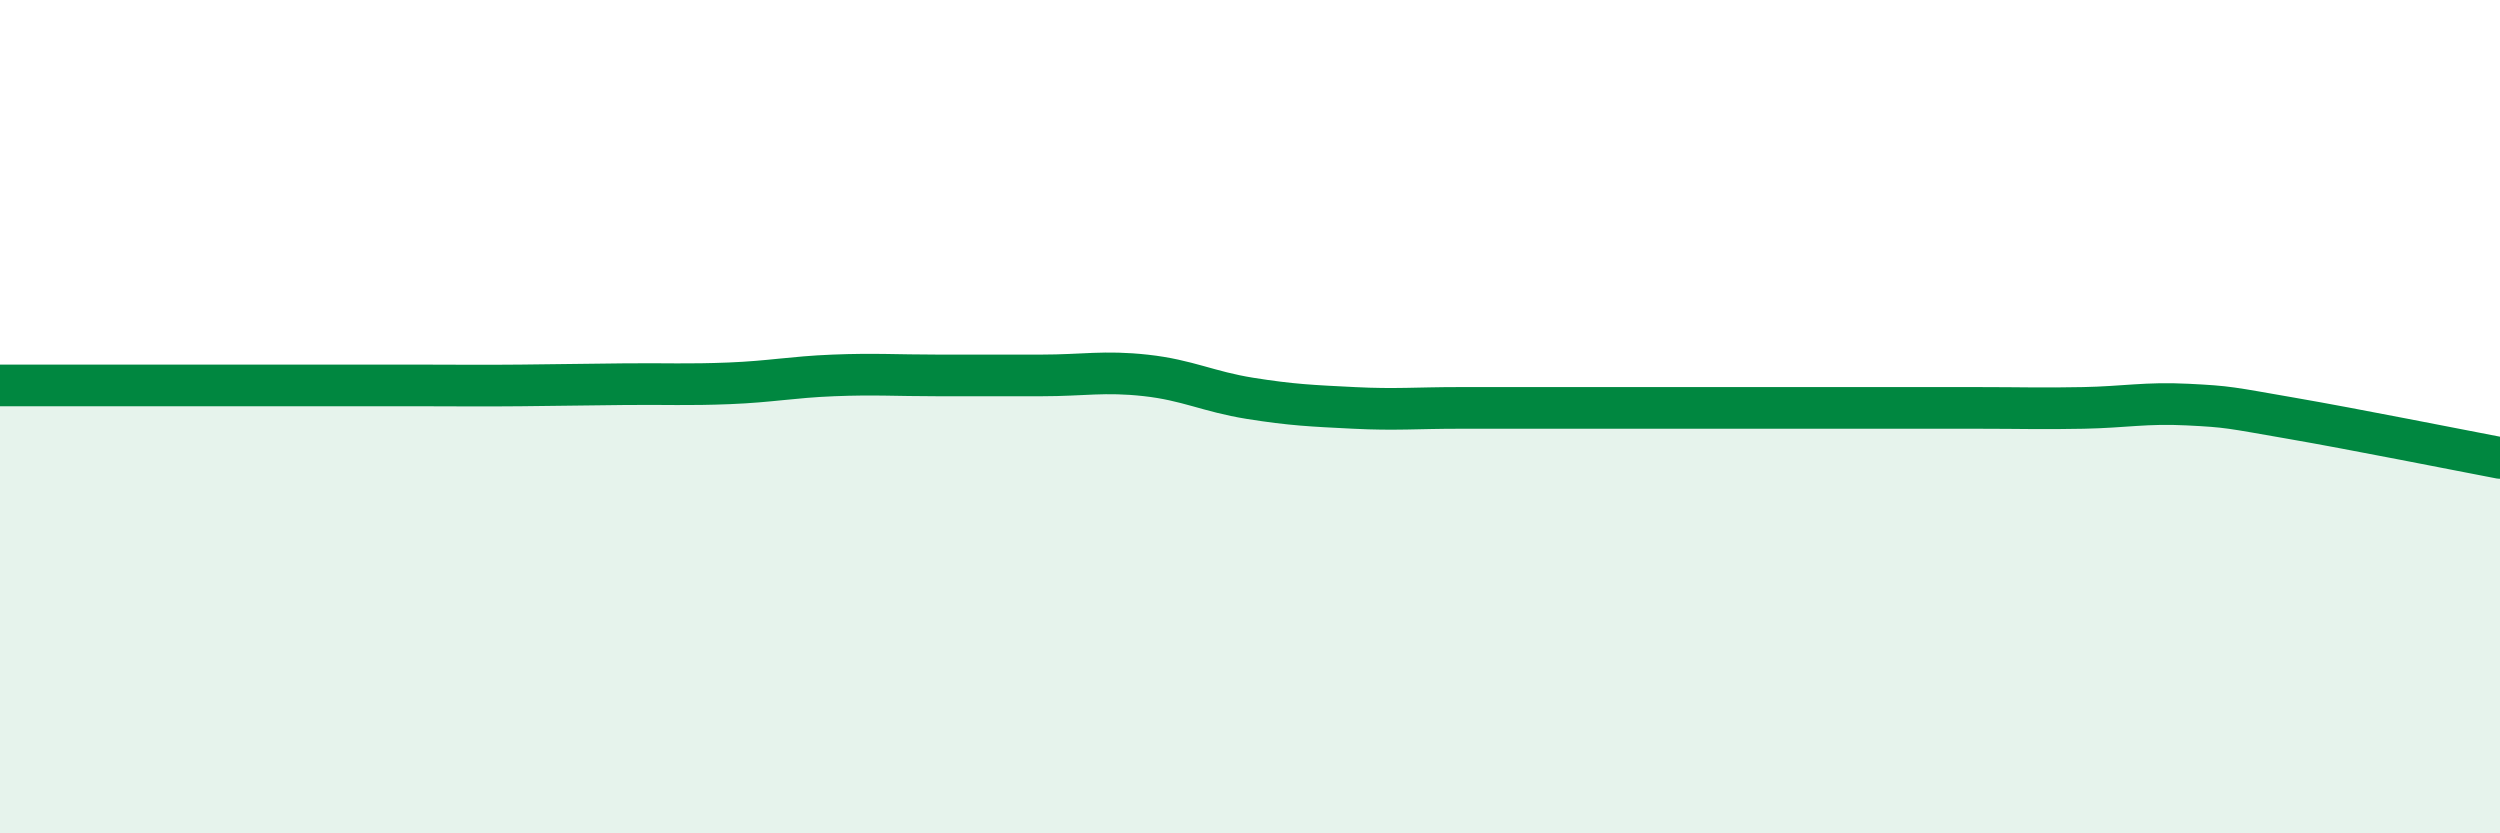
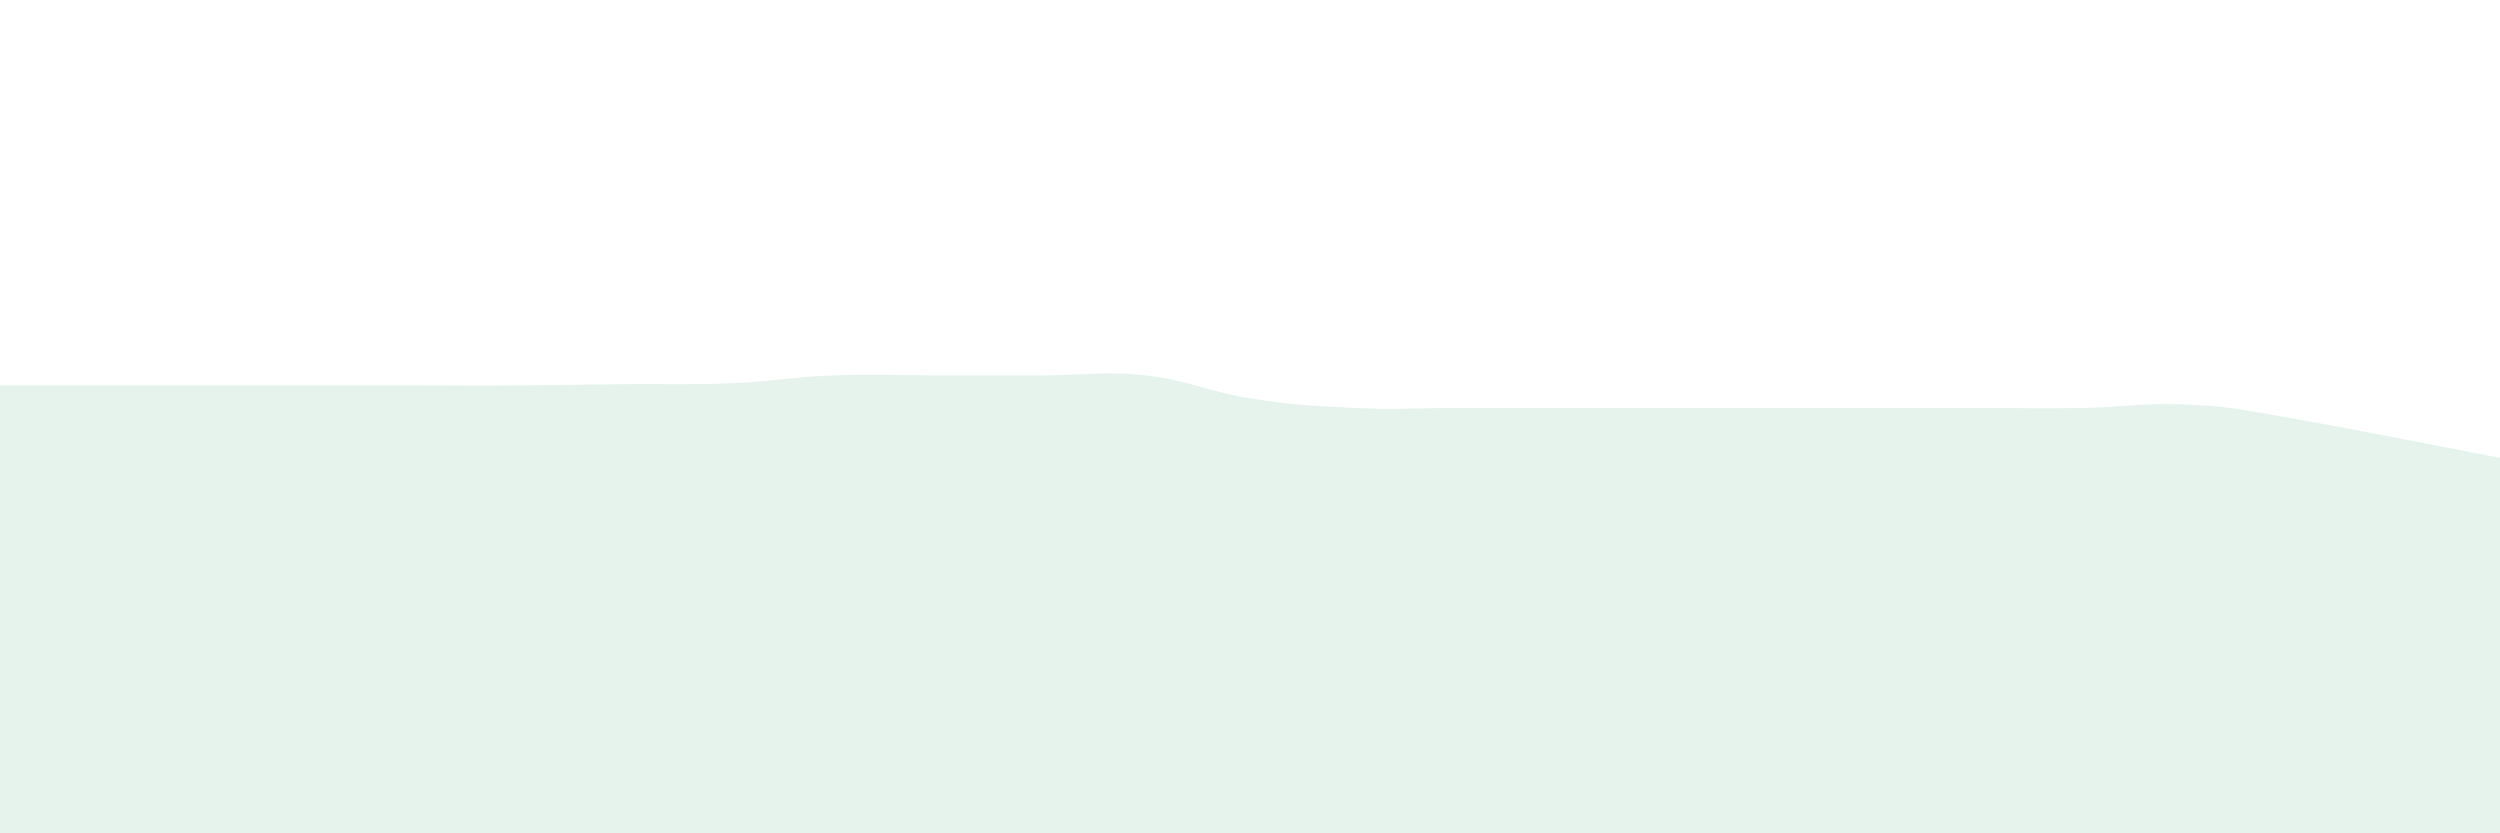
<svg xmlns="http://www.w3.org/2000/svg" width="60" height="20" viewBox="0 0 60 20">
  <path d="M 0,9.25 C 0.5,9.25 1.5,9.25 2.5,9.25 C 3.5,9.25 4,9.25 5,9.25 C 6,9.25 6.5,9.25 7.5,9.25 C 8.5,9.25 9,9.25 10,9.25 C 11,9.25 11.5,9.26 12.5,9.25 C 13.5,9.24 14,9.23 15,9.22 C 16,9.21 16.5,9.24 17.5,9.2 C 18.5,9.16 19,9.05 20,9.01 C 21,8.97 21.5,9.01 22.5,9.01 C 23.5,9.01 24,9.01 25,9.01 C 26,9.01 26.5,8.9 27.5,9.01 C 28.5,9.12 29,9.4 30,9.56 C 31,9.72 31.5,9.74 32.5,9.79 C 33.5,9.84 34,9.79 35,9.79 C 36,9.79 36.5,9.79 37.5,9.79 C 38.5,9.79 39,9.79 40,9.79 C 41,9.79 41.5,9.79 42.5,9.79 C 43.5,9.79 44,9.79 45,9.79 C 46,9.79 46.5,9.79 47.5,9.79 C 48.5,9.79 49,9.81 50,9.79 C 51,9.77 51.5,9.66 52.5,9.71 C 53.5,9.76 53.5,9.78 55,10.04 C 56.5,10.3 59,10.8 60,10.99L60 20L0 20Z" fill="#008740" opacity="0.1" stroke-linecap="round" stroke-linejoin="round" />
-   <path d="M 0,9.25 C 0.5,9.25 1.5,9.25 2.5,9.25 C 3.5,9.25 4,9.25 5,9.25 C 6,9.25 6.5,9.25 7.5,9.25 C 8.5,9.25 9,9.25 10,9.25 C 11,9.25 11.5,9.26 12.5,9.25 C 13.5,9.24 14,9.23 15,9.22 C 16,9.21 16.5,9.24 17.5,9.2 C 18.5,9.16 19,9.05 20,9.01 C 21,8.97 21.5,9.01 22.5,9.01 C 23.5,9.01 24,9.01 25,9.01 C 26,9.01 26.5,8.9 27.5,9.01 C 28.5,9.12 29,9.4 30,9.56 C 31,9.72 31.5,9.74 32.5,9.79 C 33.5,9.84 34,9.79 35,9.79 C 36,9.79 36.5,9.79 37.5,9.79 C 38.5,9.79 39,9.79 40,9.79 C 41,9.79 41.5,9.79 42.5,9.79 C 43.5,9.79 44,9.79 45,9.79 C 46,9.79 46.5,9.79 47.5,9.79 C 48.5,9.79 49,9.81 50,9.79 C 51,9.77 51.5,9.66 52.5,9.71 C 53.5,9.76 53.5,9.78 55,10.04 C 56.5,10.3 59,10.8 60,10.99" stroke="#008740" stroke-width="1" fill="none" stroke-linecap="round" stroke-linejoin="round" />
</svg>